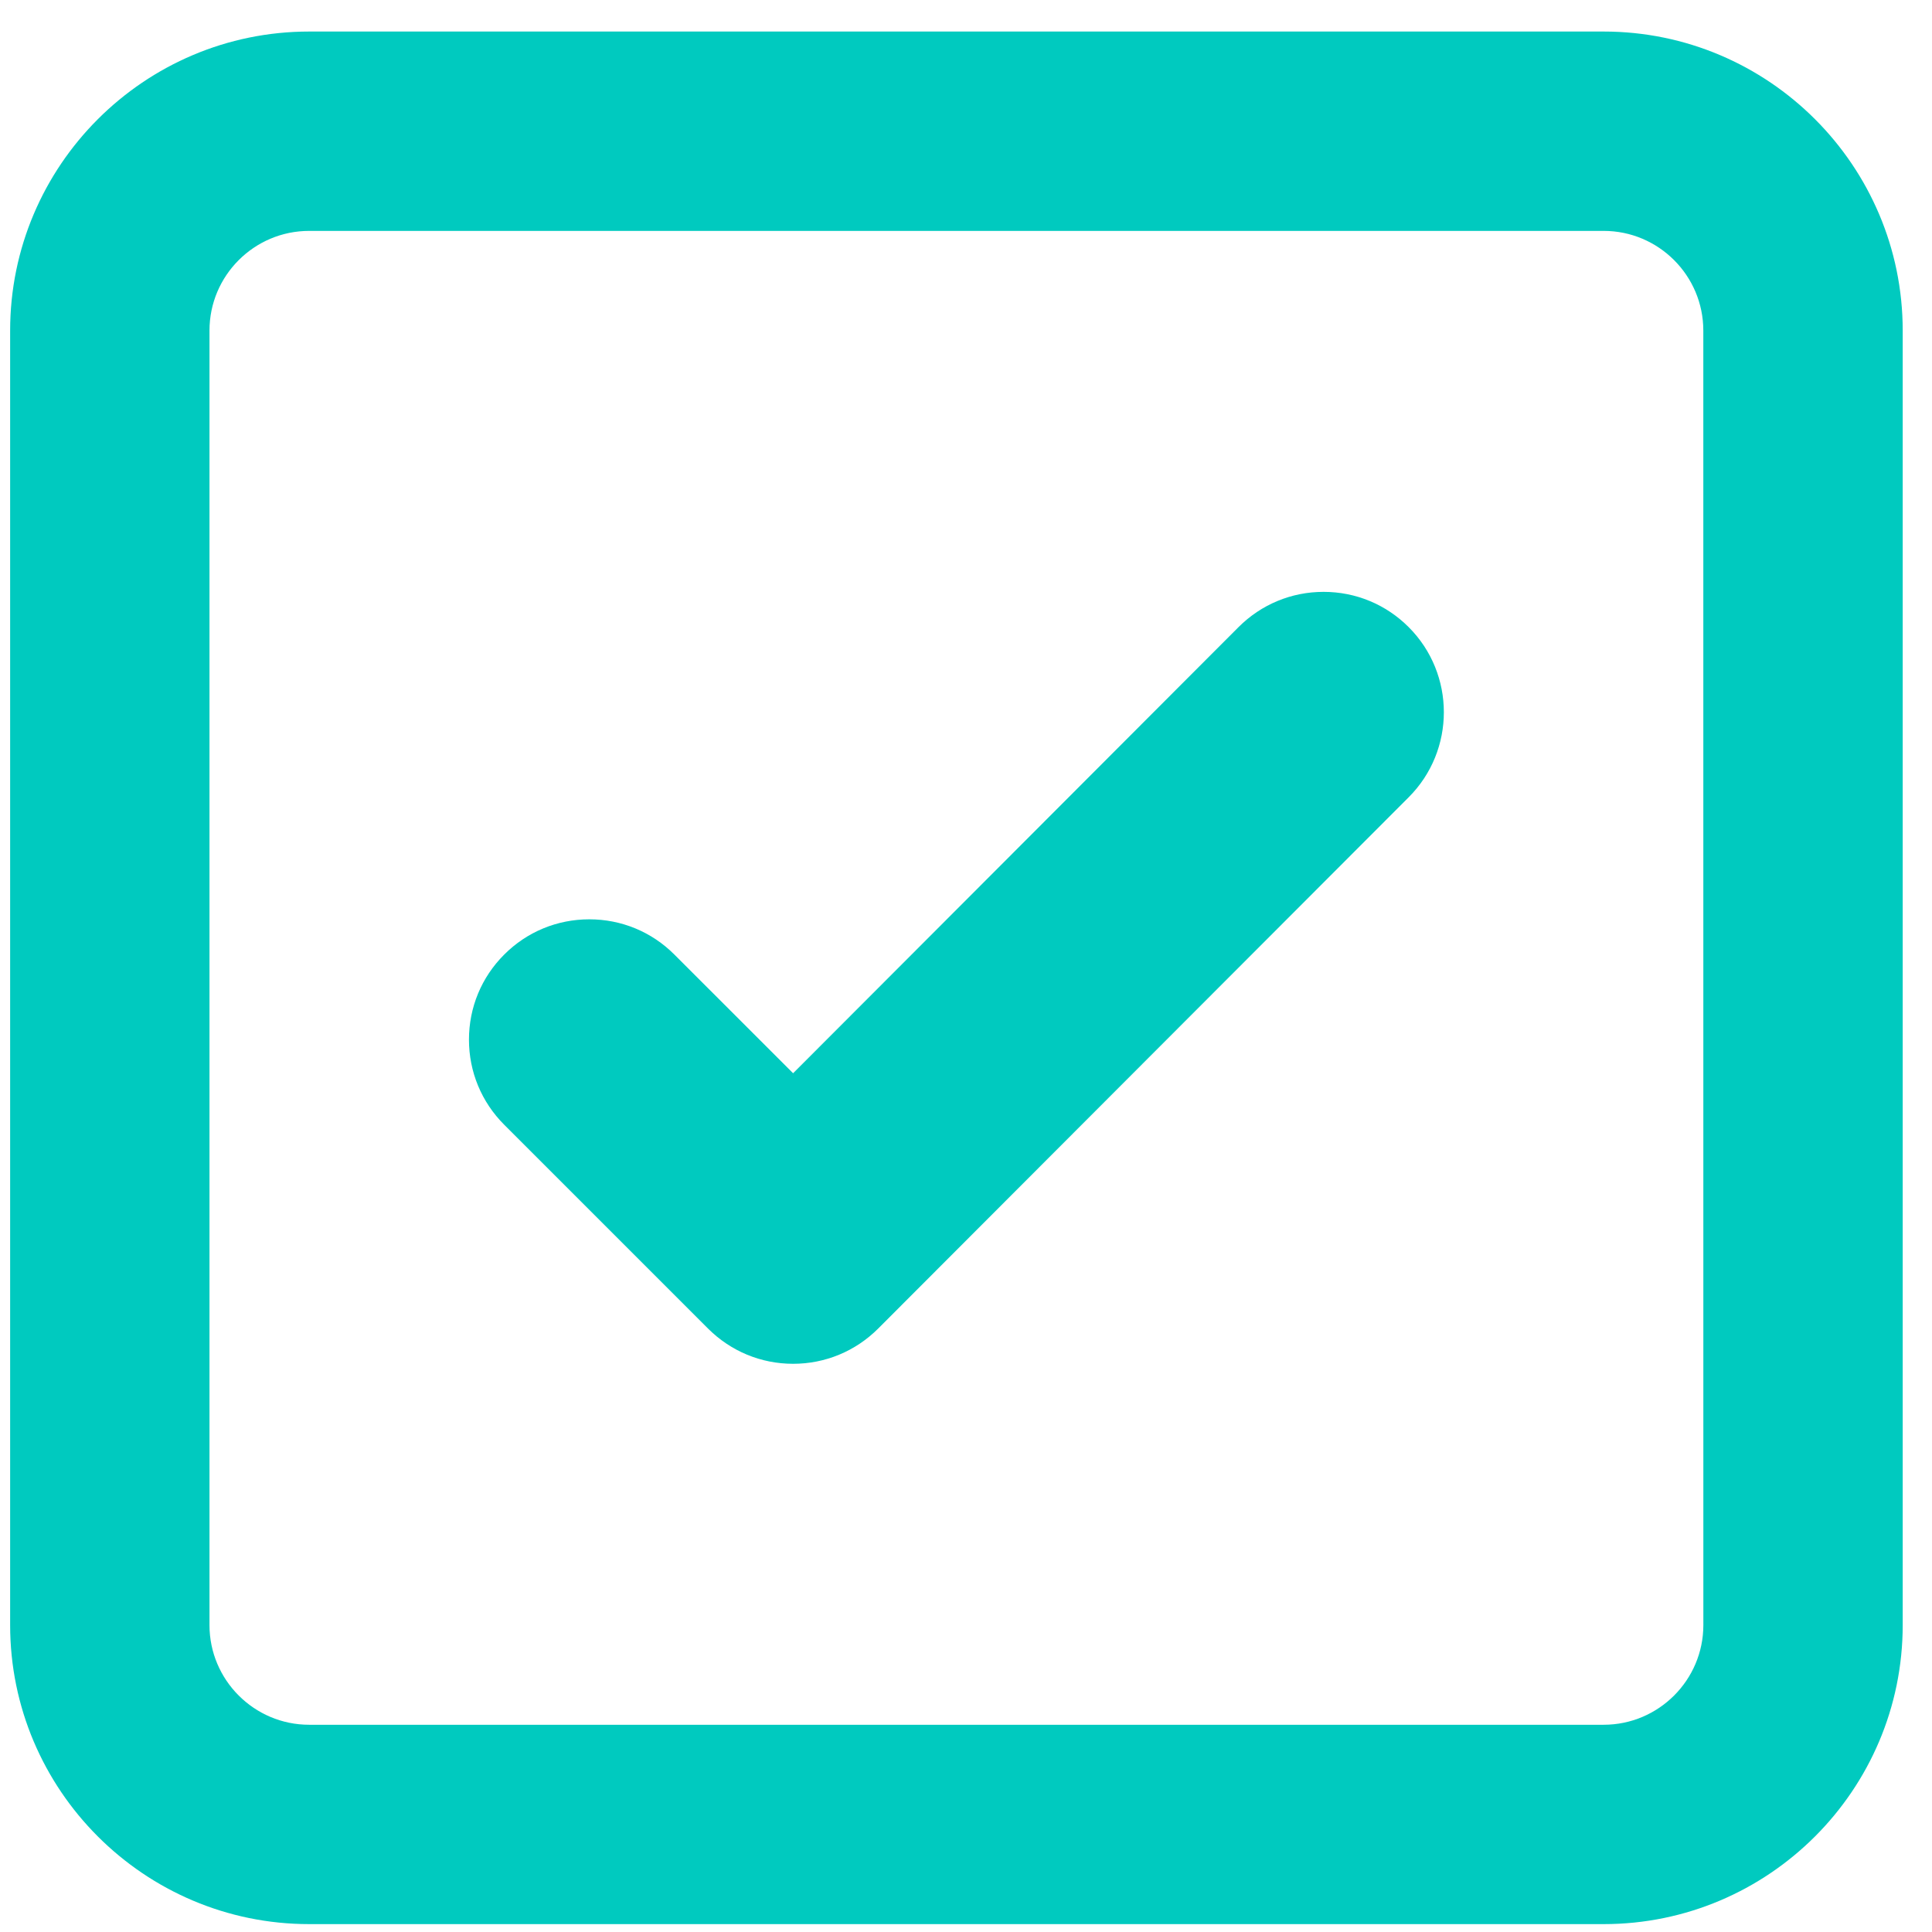
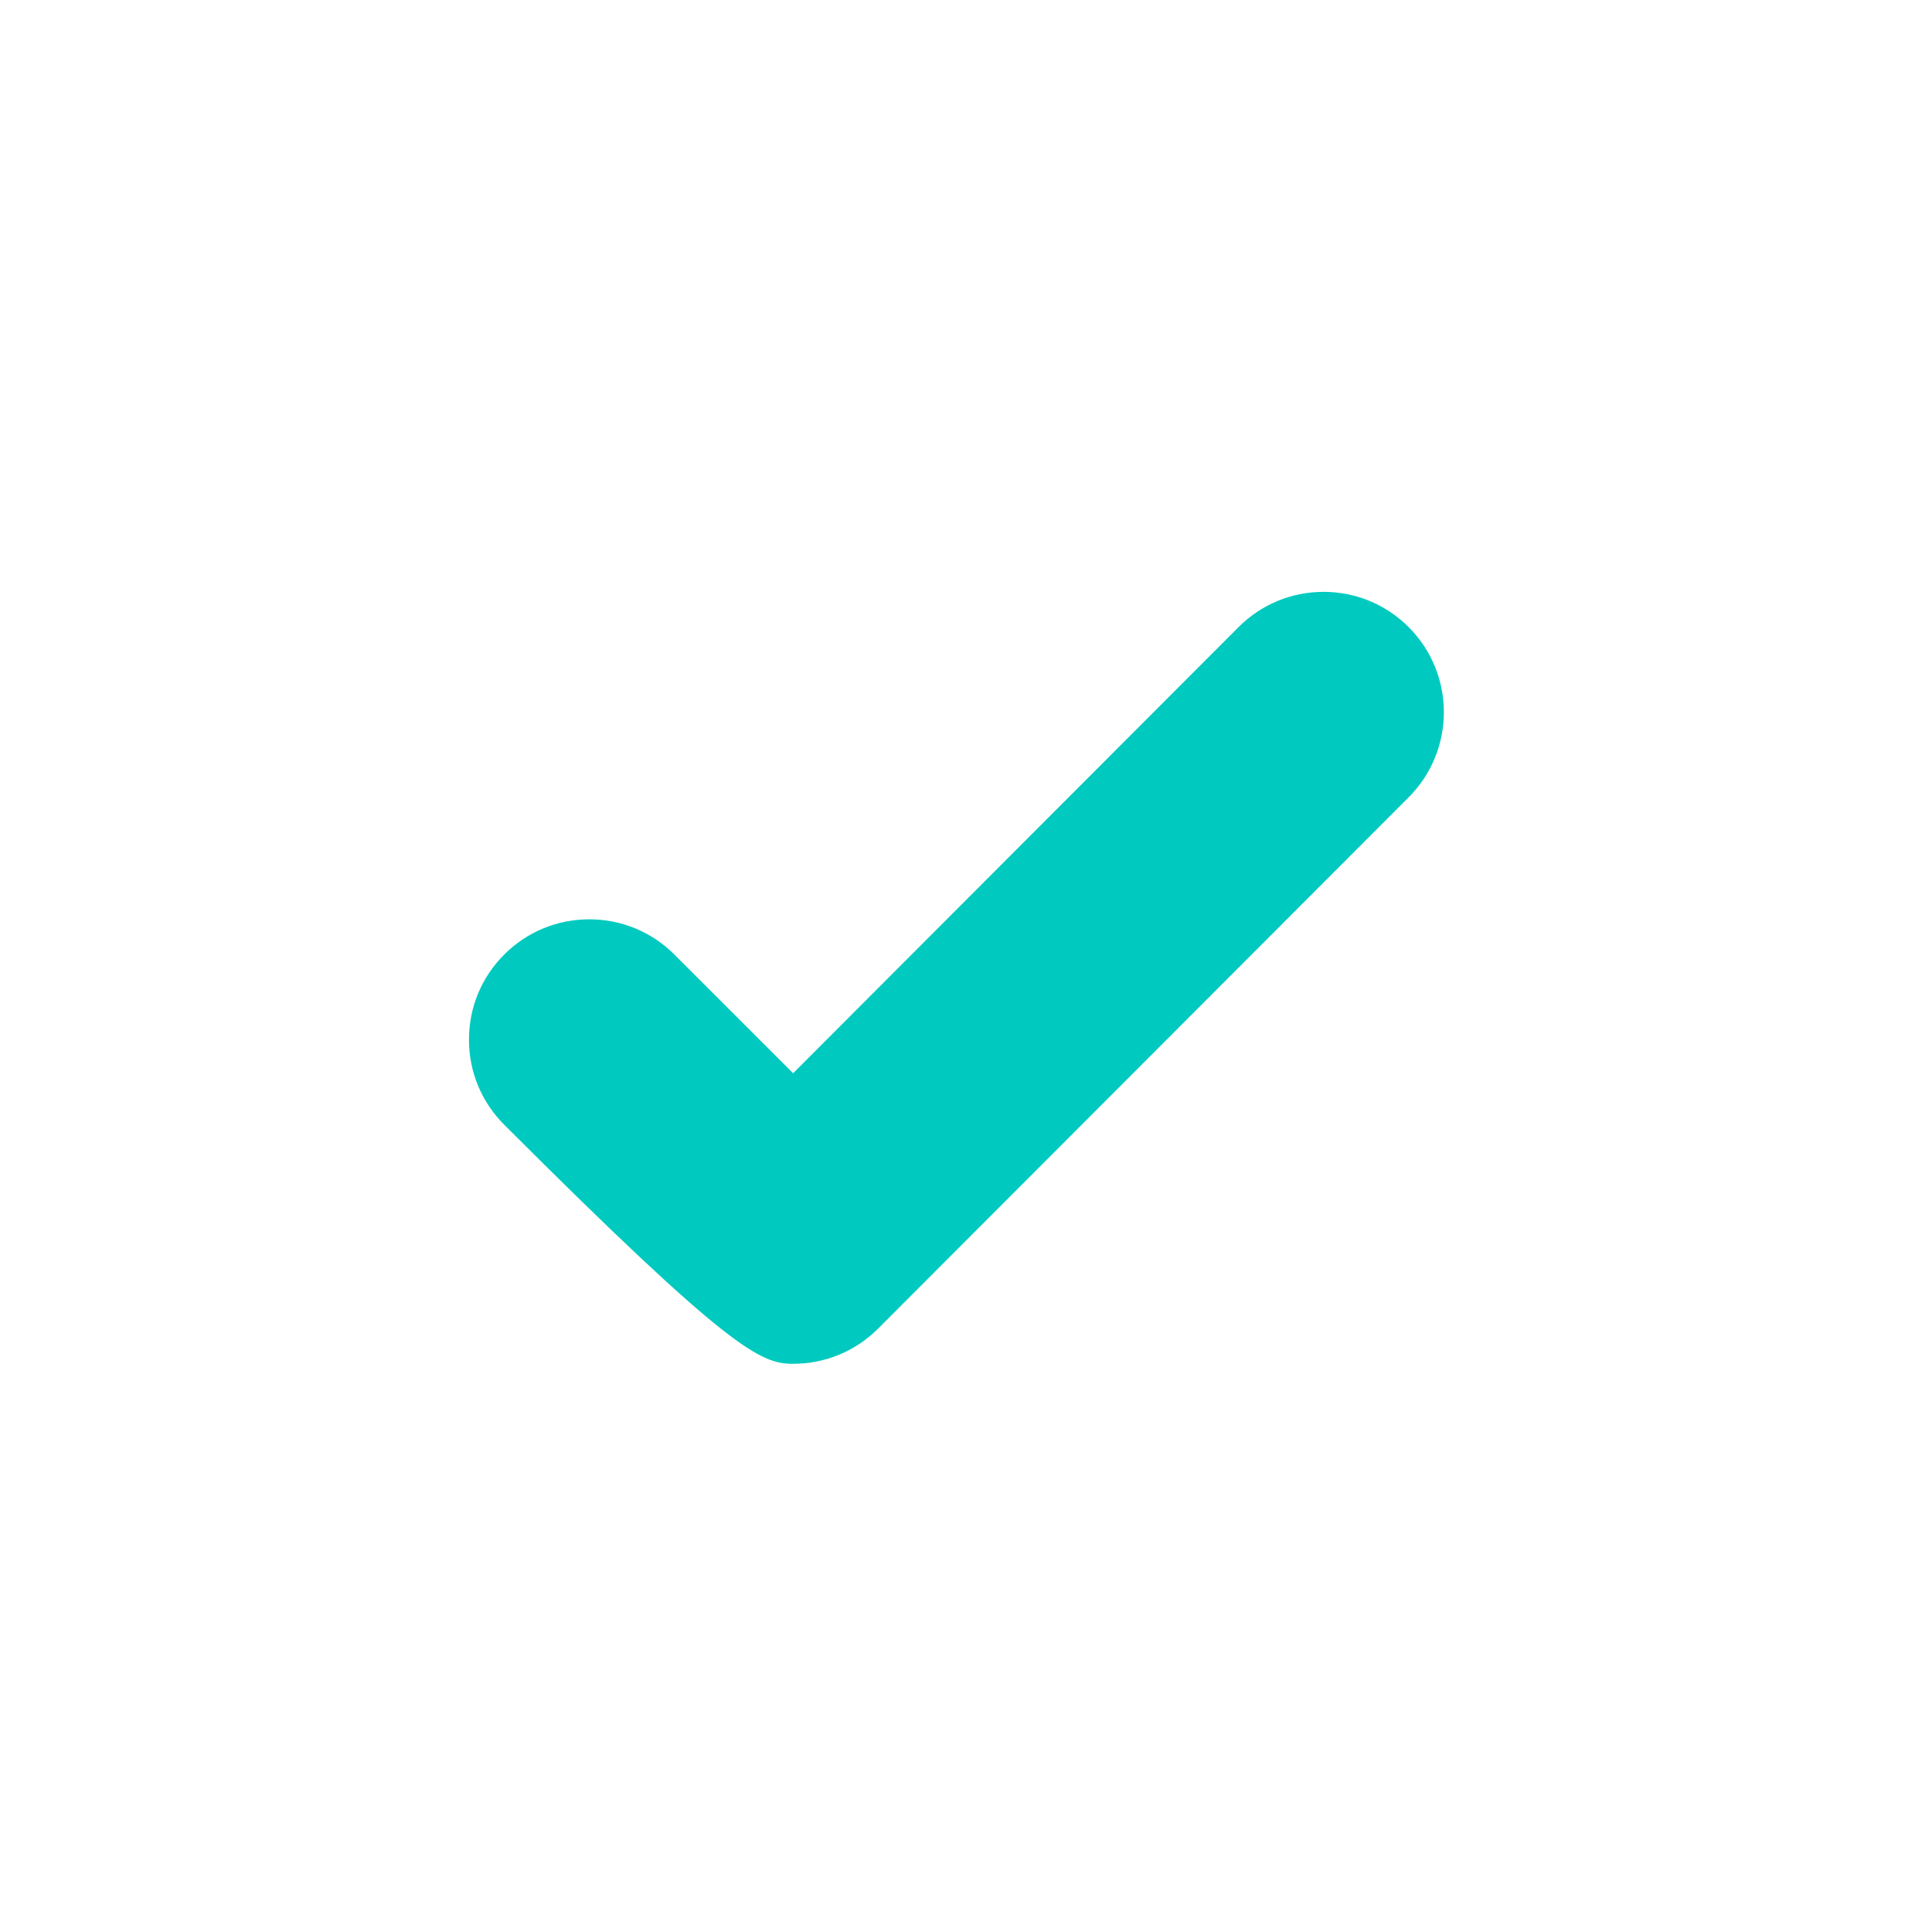
<svg xmlns="http://www.w3.org/2000/svg" width="49" height="49" viewBox="0 0 49 49" fill="none">
-   <path d="M40.673 0.8H7.841C3.659 0.8 0.257 4.202 0.257 8.384V41.216C0.257 45.398 3.659 48.8 7.841 48.8H40.673C44.855 48.8 48.257 45.398 48.257 41.216V8.384C48.257 4.202 44.855 0.8 40.673 0.8ZM43.201 41.216C43.201 42.609 42.066 43.744 40.673 43.744H7.841C6.447 43.744 5.313 42.609 5.313 41.216V8.384C5.313 6.99 6.447 5.856 7.841 5.856H40.673C42.066 5.856 43.2 6.99 43.2 8.384L43.201 41.216Z" fill="#00CABF" />
-   <path d="M33.569 15.011C32.754 15.011 31.988 15.329 31.411 15.906L20.115 27.22L17.104 24.21C16.528 23.633 15.761 23.316 14.946 23.316C14.131 23.316 13.364 23.633 12.788 24.21C12.211 24.786 11.894 25.552 11.894 26.368C11.894 27.183 12.211 27.949 12.788 28.526L17.957 33.695C18.534 34.271 19.3 34.589 20.115 34.589C20.93 34.589 21.697 34.271 22.274 33.694L35.727 20.221C36.917 19.031 36.917 17.095 35.727 15.905C35.151 15.329 34.385 15.011 33.569 15.011Z" fill="#00CABF" />
+   <path d="M33.569 15.011C32.754 15.011 31.988 15.329 31.411 15.906L20.115 27.22L17.104 24.21C16.528 23.633 15.761 23.316 14.946 23.316C14.131 23.316 13.364 23.633 12.788 24.21C12.211 24.786 11.894 25.552 11.894 26.368C11.894 27.183 12.211 27.949 12.788 28.526C18.534 34.271 19.3 34.589 20.115 34.589C20.93 34.589 21.697 34.271 22.274 33.694L35.727 20.221C36.917 19.031 36.917 17.095 35.727 15.905C35.151 15.329 34.385 15.011 33.569 15.011Z" fill="#00CABF" />
</svg>